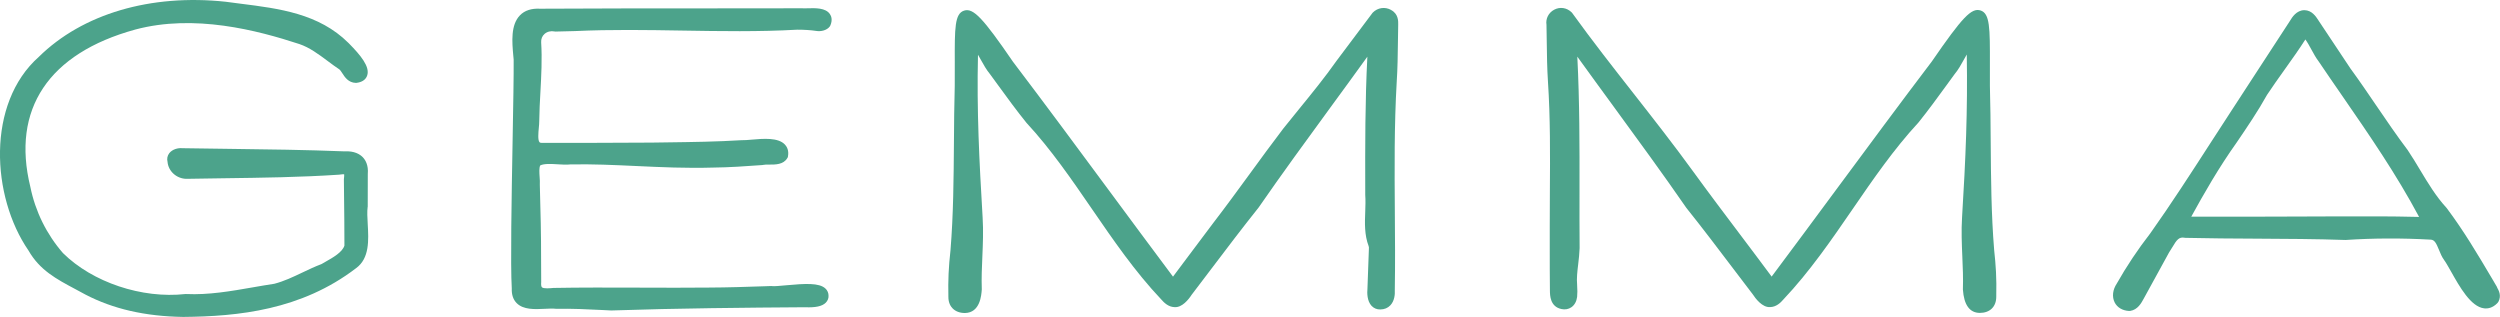
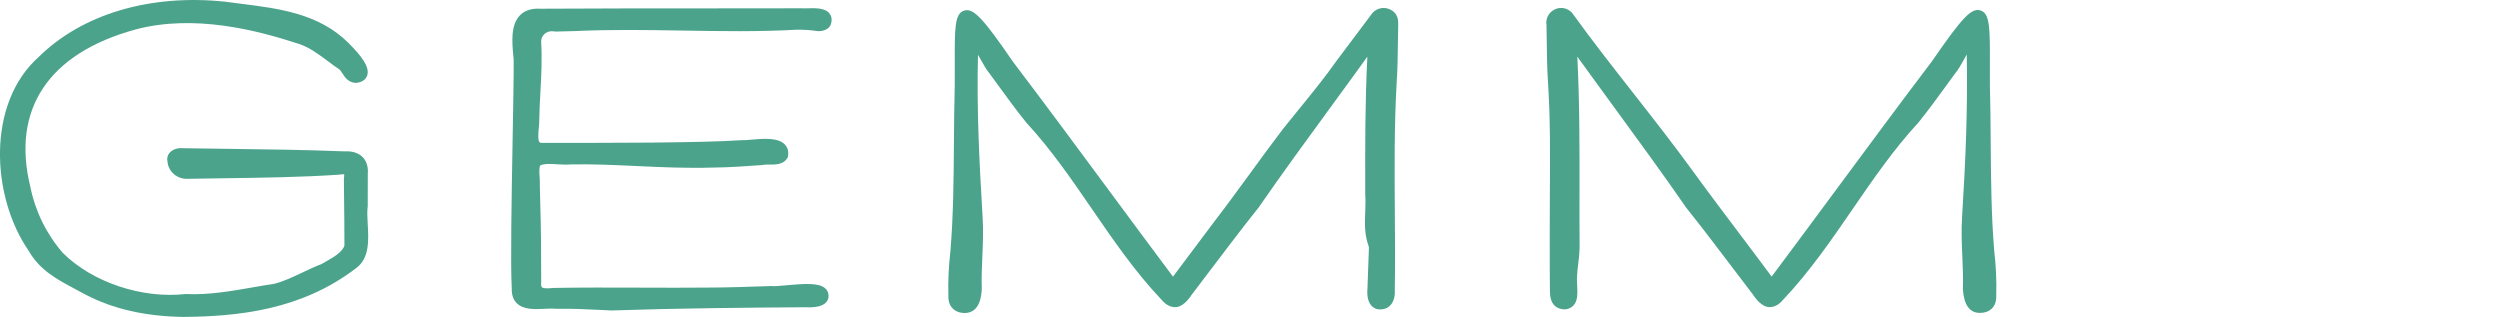
<svg xmlns="http://www.w3.org/2000/svg" viewBox="0 0 742.6 94.15" id="Layer_2">
  <defs>
    <style>
      .cls-1 {
        fill: #4ca38b;
      }
    </style>
  </defs>
  <g data-sanitized-data-name="Layer_1" data-name="Layer_1" id="Layer_1-2">
    <g>
      <path d="M109.23,61.44v-.2c.03-3.24.04-6.47.02-9.56.23-2.61-.69-4.15-1.5-4.99-.86-.88-2.49-1.9-5.41-1.73-11.35-.45-22.91-.6-34.09-.74-4.76-.06-9.51-.12-14.12-.2-1.2-.12-2.92.29-3.85,1.49-.57.74-.75,1.66-.51,2.58.23,2.8,2.74,5.01,5.61,5.03,3.69-.07,7.4-.12,11.12-.17,11.21-.15,22.8-.3,34.18-1.06.87-.13,1.32-.14,1.55-.13.02.22.03.66-.08,1.5v.11s.04,4.01.04,4.01c.07,5.52.12,10.51.12,15.57-.61,1.97-3.38,3.54-5.61,4.8-.41.23-.81.46-1.18.68-1.98.75-3.89,1.66-5.74,2.54-2.79,1.33-5.43,2.58-8.28,3.32-2.15.32-4.29.7-6.44,1.07-6.46,1.13-13.13,2.29-19.72,1.98h-.13s-.13,0-.13,0c-12.94,1.44-27.59-3.48-36.37-12.16-4.87-5.58-8.22-12.37-9.7-19.69C3.36,32.44,14.43,15.85,40.17,8.78c17.56-4.7,36.24.21,48.74,4.3,3.06,1.04,5.68,3,8.46,5.07,1.14.85,2.32,1.73,3.43,2.46.28.22.59.7.89,1.16.71,1.11,1.79,2.78,3.97,2.85h.13s.13-.01.13-.01c2.06-.25,2.85-1.31,3.14-2.16.92-2.63-2.02-6.1-5.32-9.46l-.25-.25c-8.75-8.71-20.57-10.2-32-11.64-1.47-.19-2.94-.37-4.45-.58C44.74-1.87,24.49,4.12,11.54,16.88c-15.62,13.85-14.12,41.5-3.08,57.53,3.35,5.85,8.28,8.47,13.99,11.51.94.5,1.9,1.01,2.91,1.57,8.23,4.29,17.73,6.47,29.05,6.65h.04c16.23-.15,35.03-2,51.33-14.49,4.02-2.93,3.72-8.33,3.45-13.08-.11-1.9-.21-3.7-.02-5.13Z" class="cls-1" />
      <path d="M245.28,89.92c.57-.57.87-1.33.83-2.02.02-.85-.31-1.63-.94-2.21-1.84-1.71-5.98-1.47-11.62-.95-1.79.17-3.63.34-4.31.24l-.14-.02-1.97.07c-5.4.18-10.99.37-16.5.39-6.35.07-13.3.05-20.65.02-8.67-.03-17.65-.06-25.6.09-.87.09-2.92.29-3.41-.2-.2-.2-.28-.77-.21-1.52v-.09s0-.09,0-.09c-.02-2.17-.03-4.34-.03-6.51.02-7.13-.16-14.36-.38-22.22.05-.75,0-1.58-.06-2.38-.08-1.2-.18-2.66.18-3.38,1.17-.59,3.43-.45,5.27-.33,1.32.08,2.57.16,3.65.03,6.62-.13,12.97.17,19.7.48,7.26.34,14.76.69,22.68.46,4.89-.05,9.83-.4,14.66-.75l.3-.05c.39-.1,1.1-.1,1.78-.09,1.78.01,4.22.03,5.36-1.94l.15-.26.05-.29c.3-1.71-.32-2.81-.89-3.43-2-2.18-6.44-1.79-10.01-1.48-1.06.09-2.06.18-2.6.15h-.1s-.1,0-.1,0c-7.49.46-14.45.55-22.5.66l-4.31.06c-10.89.08-21.96.08-32.63.08-.5-.01-.63-.15-.67-.2-.55-.61-.34-2.82-.22-4.14.08-.8.14-1.55.14-2.15.03-2.87.19-5.82.35-8.67.26-4.81.53-9.78.22-14.7-.06-1,.3-1.89,1.01-2.51.78-.68,1.86-.94,2.95-.73l.18.04,5.94-.15c10.57-.5,21.4-.32,31.87-.15,11.22.19,22.82.38,34.09-.26,2.13,0,4.01.12,5.69.37,1.32.23,3.11-.15,3.98-1.3l.21-.37c.67-1.62.28-2.72-.17-3.36-1.28-1.85-4.25-1.77-6.64-1.7-.58.02-1.09.04-1.6,0-9.98.02-19.93.03-29.87.03-16,0-31.99.01-47.96.1-2.56-.14-4.57.51-5.98,1.96-2.79,2.87-2.34,7.91-1.98,11.96l.11,1.17c.04,4.51-.12,13.52-.31,23.95-.31,17.31-.66,36.91-.25,44.06-.07,1.85.42,3.31,1.47,4.36,1.99,1.99,5.35,1.83,8.31,1.68,1.24-.06,2.42-.12,3.31-.01h.12s.12.01.12.01c4.43-.09,9,.13,13.42.35l2.78.14h.07c20.03-.67,40.24-.84,57.53-.96,3.13.14,5.07-.29,6.13-1.34Z" class="cls-1" />
      <path d="M413.22,2.96c-1.8-1.02-3.99-.7-5.45.78l-.14.17c-3.52,4.67-7.03,9.35-10.56,14.07-3.5,4.97-7.42,9.78-11.21,14.43-1.57,1.92-3.13,3.85-4.7,5.82-3.36,4.41-6.68,8.95-9.88,13.34-3.53,4.83-7.18,9.83-10.9,14.67-3.02,3.98-6.01,7.98-9,11.99l-2.95,3.95c-6.43-8.59-12.81-17.21-19.19-25.84-9.26-12.52-18.83-25.46-28.34-37.99-8.95-13.06-11.8-16.04-14.5-15.2-2.83.88-2.82,5.14-2.79,15.43,0,2.11.01,4.45-.01,6.94-.16,5.56-.2,11.28-.24,16.81-.08,10.54-.16,21.44-1.02,31.97-.57,5.16-.74,8.92-.63,13.84-.02,1.8.68,2.89,1.27,3.48.87.88,2.11,1.35,3.6,1.36h.04c4.52-.07,4.89-5.27,5.01-6.98v-.09s0-.09,0-.09c-.11-3.2.03-6.44.17-9.58.16-3.77.33-7.68.08-11.62-1.01-17.04-1.76-31.65-1.38-48.36.27.46.54.95.81,1.43.83,1.5,1.7,3.05,2.76,4.33.81,1.11,1.63,2.22,2.44,3.34,2.67,3.67,5.43,7.46,8.39,11.12,7.28,7.86,13.47,16.89,19.46,25.61,6.29,9.16,12.79,18.64,20.58,26.86.83.96,2.14,2.24,3.93,2.28,2.24.19,4.19-2.27,5.09-3.66,1.88-2.46,3.74-4.92,5.61-7.39,4.61-6.09,9.38-12.39,14.29-18.54,6.97-10.08,14.32-20.13,21.43-29.86,3.58-4.89,7.25-9.91,10.87-14.94-.68,13.13-.66,26.51-.63,39.51v1.53c.12,1.61.06,3.24,0,4.97-.13,3.38-.27,6.88,1.01,10.26.09.25.12.51.07.97-.07,2.09-.15,4.19-.23,6.29-.07,1.81-.14,3.62-.19,5.33-.13,1.3-.13,3.71,1.23,5.16.68.72,1.6,1.09,2.57,1.06,1.21,0,2.25-.43,3-1.23,1.23-1.3,1.4-3.22,1.32-4.48.13-7.81.07-15.71.01-23.35-.09-12.62-.19-25.67.56-38.56.26-3.96.31-7.94.36-11.78.02-1.75.04-3.5.08-5.25.02-.93.08-3.12-2.08-4.28Z" class="cls-1" />
      <path d="M591.32,42.31c-.04-5.53-.08-11.25-.24-16.78-.02-2.39-.01-4.6,0-6.62.02-10.56.03-14.93-2.8-15.81-2.69-.83-5.4,2.01-14.45,15.16-9.56,12.59-19.12,25.53-28.38,38.04-6.38,8.63-12.77,17.27-19.2,25.86-3.13-4.23-6.3-8.42-9.46-12.62-4.52-5.99-9.19-12.18-13.67-18.35-5.76-7.95-11.9-15.78-17.83-23.35-6.09-7.77-12.39-15.8-18.27-23.96l-.19-.22c-1.44-1.4-3.48-1.7-5.2-.76-1.65.89-2.55,2.67-2.26,4.47.04,1.71.06,3.42.08,5.13.05,3.84.1,7.81.36,11.77.71,10.78.64,21.68.57,32.22-.02,3.64-.05,7.28-.04,10.93,0,2.11,0,4.26,0,6.41,0,4.18,0,8.4.05,12.47.01,1.43.04,4.78,3.41,5.5,1.08.24,2.14.05,2.98-.54.92-.64,1.52-1.72,1.69-3.06.1-.97.1-2.16,0-3.61-.18-1.9.06-3.95.32-6.12.18-1.52.36-3.08.42-4.76-.05-5.69-.04-11.38-.03-17.07.02-13.05.03-26.49-.65-39.81,3.63,5.04,7.31,10.07,10.89,14.97,7.1,9.72,14.45,19.76,21.48,29.93,4.84,6.05,9.6,12.34,14.23,18.45,1.86,2.46,3.73,4.93,5.53,7.27.78,1.2,2.82,3.95,5.16,3.77,1.8-.04,3.1-1.31,3.88-2.22,7.84-8.29,14.34-17.76,20.63-26.92,5.99-8.73,12.19-17.75,19.55-25.71,2.89-3.59,5.66-7.4,8.34-11.08.8-1.1,1.6-2.2,2.33-3.2,1.09-1.29,1.97-2.87,2.81-4.39.28-.51.56-1.02.85-1.51.29,16.61-.33,31.06-1.4,48.4-.25,3.96-.08,7.86.08,11.63.14,3.14.28,6.39.17,9.77.31,4.59,2,6.93,5.02,6.96h.02c3-.01,4.87-1.86,4.87-4.79.13-5.65-.13-9.37-.62-13.85-.87-10.58-.95-21.48-1.03-32.02Z" class="cls-1" />
-       <path d="M741.76,85.34l-1.32-2.25c-4.58-7.73-8.53-14.41-13.66-21.27l-.11-.13c-3.08-3.34-5.49-7.35-7.82-11.23-1.15-1.92-2.34-3.9-3.67-5.88-3.25-4.3-6.35-8.86-9.35-13.26-2.48-3.64-5.04-7.41-7.65-10.97-1.44-2.16-2.87-4.32-4.31-6.48-1.68-2.53-3.35-5.06-5.04-7.57l-.2-.31c-.71-1.09-1.89-2.93-4.12-2.97-2.4,0-3.73,2.24-4.2,3.03-2.59,3.98-5.18,7.95-7.77,11.92-3.07,4.71-6.15,9.42-9.21,14.14-2.27,3.47-4.53,6.96-6.78,10.45-5.73,8.87-11.65,18.05-17.83,26.76-3.69,4.75-7.06,9.8-9.95,14.91-1.23,1.85-1.46,3.94-.63,5.6.76,1.51,2.33,2.44,4.29,2.54h.17s.17-.02.17-.02c2.21-.34,3.29-2.33,3.97-3.58,2.53-4.66,5.1-9.34,7.56-13.78.33-.48.64-1,.95-1.52,1.36-2.3,2.03-3.15,3.67-2.85l.25.03c6.85.17,14.03.2,20.97.24,8.76.05,17.83.09,26.47.39h.08s.08,0,.08,0c8.35-.55,16.56-.58,25.18-.1,1.18.02,1.68.96,2.55,3.1.4.99.82,2.02,1.49,2.94.47.61,1.22,1.94,2.02,3.35,2.64,4.69,5.92,10.54,9.87,11.02,1.01.13,2.53-.06,3.99-1.61l.27-.37c.95-1.83.09-3.34-.42-4.25ZM717.18,64.41c-3.39-.07-6.73-.14-10.41-.14-8.13-.02-16.25.02-24.37.05-10.28.04-20.92.08-31.5.03,3.7-6.75,8.18-14.58,13.46-21.99,3.12-4.58,6.34-9.32,9.04-14.18,1.56-2.37,3.43-4.99,5.24-7.53,2.16-3.03,4.39-6.15,6.15-8.93.63.87,1.22,1.95,1.79,3,.67,1.22,1.36,2.49,2.11,3.46,2.34,3.47,4.7,6.89,7.05,10.29,8.23,11.93,16.03,23.24,22.83,35.97l-1.39-.03Z" class="cls-1" />
    </g>
  </g>
</svg>